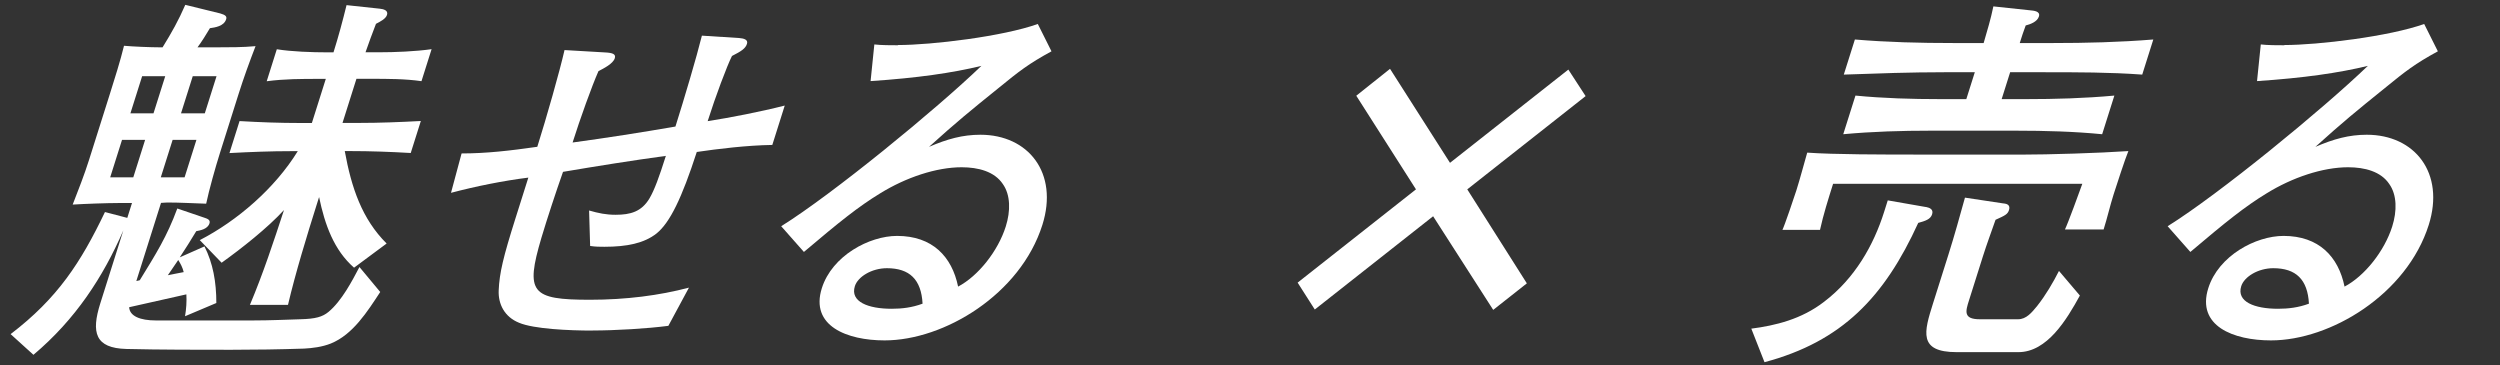
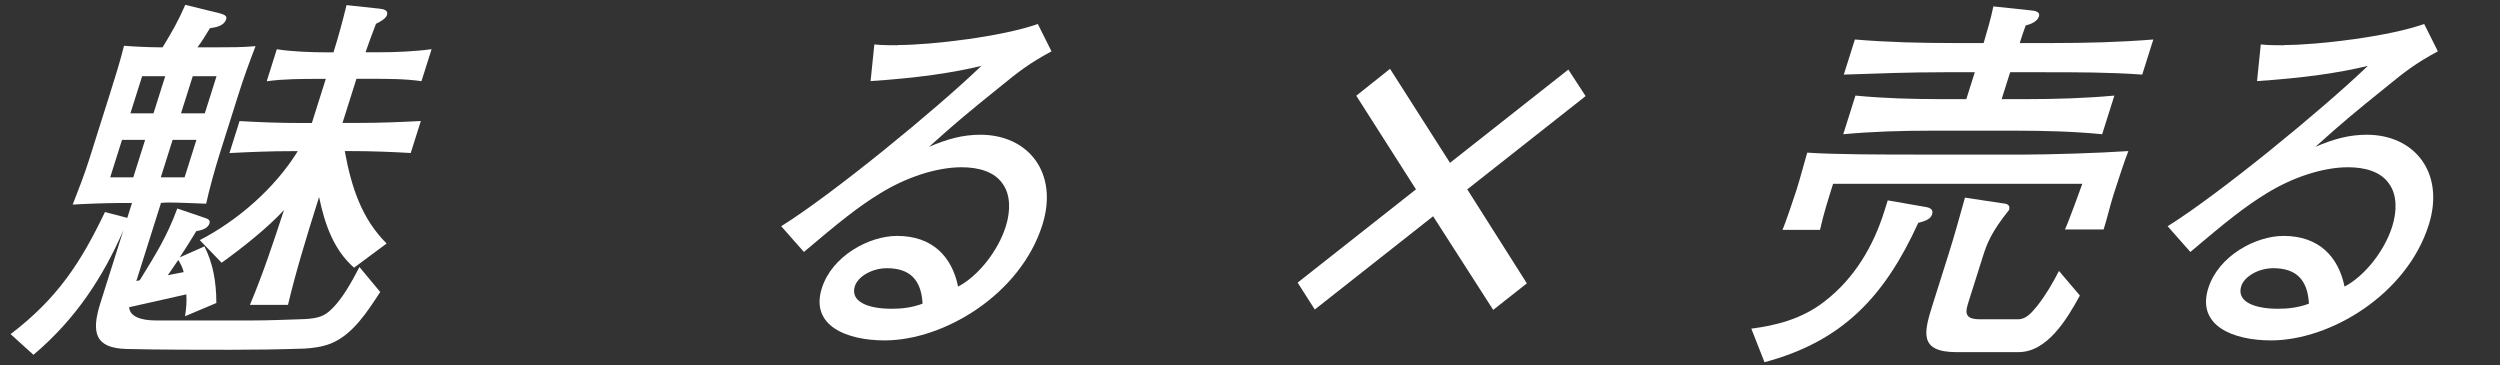
<svg xmlns="http://www.w3.org/2000/svg" width="390" height="57" viewBox="0 0 390 57" fill="none">
  <rect x="0" y="0" width="390" height="57" fill="#333333" stroke="none" />
  <path d="M21.242 43.845C21.43 43.788 21.611 43.788 21.802 43.718C24.312 39.638 26.046 36.906 27.659 32.525L31.96 33.989C32.331 34.116 32.856 34.289 32.681 34.842C32.394 35.753 31.235 35.937 30.615 36.064C29.764 37.459 28.939 38.808 28.045 40.145L31.896 38.439C33.221 41.056 33.751 43.972 33.749 47.269L28.866 49.333C29.061 48.18 29.139 47.015 29.073 45.92C26.082 46.589 23.138 47.258 20.147 47.926C20.226 49.321 21.877 49.99 24.306 49.99H39.454C42.126 49.99 44.777 49.863 46.826 49.805C49.226 49.748 50.303 49.436 51.252 48.652C53.302 46.946 54.923 43.845 56.074 41.655L59.316 45.551C57.315 48.595 55.07 52.18 51.616 53.586C50.22 54.139 48.715 54.312 47.424 54.382C43.612 54.508 39.822 54.566 36.05 54.566C31.347 54.566 24.855 54.566 19.721 54.439C14.829 54.312 14.207 51.88 15.649 47.315L19.243 35.937C16.068 43.234 11.788 49.817 5.217 55.35L1.655 52.122C8.998 46.52 12.613 40.929 16.374 33.078L19.858 33.989L20.59 31.672H18.439C16.758 31.672 13.176 31.799 11.338 31.914C12.239 29.597 13.149 27.292 13.881 24.974L17.129 14.692C17.861 12.375 18.782 9.458 19.345 7.141C20.755 7.268 23.5 7.383 24.95 7.383H25.361C26.794 5.066 27.847 3.187 28.906 0.755L34.346 2.092C35.201 2.334 35.415 2.576 35.28 3.003C34.934 4.098 33.546 4.282 32.748 4.398C32.13 5.435 31.534 6.403 30.813 7.383H33.836C35.697 7.383 37.958 7.383 39.866 7.199C38.928 9.631 38.017 12.133 37.231 14.623L34.31 23.868C33.6 26.116 32.625 29.586 32.163 31.776C30.15 31.718 28.16 31.591 26.128 31.591C25.778 31.591 25.409 31.649 25.119 31.649L21.274 43.822L21.242 43.845ZM20.345 17.677H23.947L25.775 11.891H22.172L20.345 17.677ZM17.191 27.66H20.794L22.64 21.816H19.037L17.191 27.66ZM28.239 17.677H31.95L33.778 11.891H30.067L28.239 17.677ZM25.085 27.66H28.797L30.643 21.816H26.931L25.085 27.66ZM26.184 42.935C26.992 42.75 27.79 42.635 28.658 42.45C28.477 41.724 28.192 41.171 27.805 40.56C27.263 41.355 26.726 42.139 26.184 42.935ZM44.913 47.557H38.989C41.068 42.623 42.683 37.701 44.302 32.767C41.737 35.568 37.634 38.796 34.573 40.986L31.166 37.459C37.059 34.416 42.886 29.367 46.454 23.58H45.463C42.272 23.58 39.04 23.706 35.794 23.879L37.37 18.888C40.504 19.072 43.659 19.188 46.85 19.188H48.652L50.825 12.306H49.786C47.114 12.306 44.334 12.306 41.606 12.675L43.183 7.683C45.448 8.052 48.663 8.167 51.093 8.167H52.024C52.792 5.735 53.462 3.233 54.061 0.801L59.229 1.354C59.791 1.412 60.603 1.596 60.374 2.323C60.181 2.934 59.345 3.36 58.652 3.717C58.069 5.182 57.54 6.703 57.02 8.156H59.112C61.602 8.156 64.785 8.029 67.328 7.671L65.751 12.663C63.196 12.294 60.476 12.294 57.805 12.294H55.604L53.431 19.176H55.981C59.173 19.176 62.404 19.049 65.651 18.876L64.074 23.868C60.941 23.683 57.785 23.568 54.594 23.568H53.784C54.819 29.286 56.47 34.162 60.314 37.989L55.231 41.759C52.096 39.015 50.673 35.061 49.778 30.738L49.451 31.776C47.892 36.71 46.088 42.612 44.932 47.534L44.913 47.557Z" fill="white" />
-   <path d="M92.413 51.569C88.811 51.569 83.266 51.327 80.964 50.347C78.701 49.436 77.702 47.431 77.796 45.298C77.913 42.554 78.518 40.064 80.422 34.035L82.421 27.707C78.557 28.191 74.286 29.044 70.356 30.081L72.007 23.937C75.839 23.937 79.564 23.511 83.819 22.9C85.261 18.335 87.318 11.095 88.066 7.81L94.393 8.179C95.656 8.236 96.099 8.479 95.906 9.089C95.637 9.943 94.186 10.669 93.363 11.095C92.362 13.343 90.498 18.519 89.325 22.231C94.656 21.505 100.1 20.652 105.368 19.741C106.734 15.418 108.67 8.905 109.496 5.562L115.304 5.931C116.035 5.989 116.738 6.173 116.527 6.842C116.298 7.568 115.643 7.994 114.189 8.732C113.418 10.254 111.61 15.061 110.397 18.899C113.933 18.346 118.633 17.436 122.42 16.467L120.48 22.611C116.52 22.669 111.993 23.222 108.697 23.707C106.368 30.888 104.515 34.727 102.42 36.422C100.489 37.943 97.824 38.497 94.282 38.497C93.581 38.497 92.891 38.497 92.061 38.37L91.899 32.837C93.384 33.263 94.529 33.505 96.04 33.505C98.361 33.505 100.085 33.021 101.321 30.946C102.076 29.666 102.818 27.661 103.874 24.317C98.543 25.044 93.221 25.897 87.831 26.808C86.673 30.093 85.353 34.116 84.462 37.09C81.922 45.667 82.858 46.762 92.022 46.762C97.655 46.762 102.847 46.093 107.476 44.871L104.264 50.831C100.998 51.258 96.031 51.557 92.429 51.557L92.413 51.569Z" fill="white" />
  <path d="M140.079 7.026C145.362 7.026 156.459 5.688 161.898 3.74L164.032 8.005C160.455 9.954 158.991 11.106 155.783 13.723C151.338 17.308 149.239 19.014 144.926 22.911C147.754 21.689 150.165 21.02 152.946 21.02C160.429 21.02 165.171 26.98 162.611 35.084C159.188 45.92 147.285 53.102 138 53.102C132.137 53.102 126.343 50.854 128.208 44.952C129.803 39.903 135.594 36.802 139.946 36.802C145.458 36.802 148.501 40.029 149.464 44.71C152.596 43.061 155.685 39.176 156.898 35.338C157.666 32.905 157.646 30.404 156.441 28.709C155.146 26.761 152.625 26.092 150.014 26.092C146.073 26.092 141.331 27.672 137.288 30.173C133.904 32.237 130.954 34.611 125.41 39.303L121.866 35.291C129.886 30.3 146.015 17.089 153.099 10.276C148.571 11.372 143.097 12.167 135.812 12.651L136.397 6.933C137.457 7.06 139.089 7.06 140.068 7.06L140.079 7.026ZM138.367 41.839C135.985 41.839 133.822 43.176 133.359 44.64C132.591 47.073 135.437 48.168 139.087 48.168C140.707 48.168 142.277 47.983 143.921 47.373C143.721 43.603 141.897 41.839 138.354 41.839H138.367Z" fill="white" />
  <path d="M228.894 29.54L238.189 44.203L232.941 48.342L223.567 33.736L205.106 48.284L202.43 44.088L220.891 29.54L211.578 14.934L216.845 10.738L226.2 25.401L244.661 10.854L247.356 14.992L228.894 29.54Z" fill="white" />
-   <path d="M298.486 24.121H315.254C319.606 24.121 327.455 23.879 332.027 23.568C331.578 24.605 330.088 29.17 329.724 30.323C329.148 32.144 328.739 33.977 328.163 35.799H322.131C322.606 34.83 324.406 29.896 324.841 28.674H285.962C285.212 31.049 284.444 33.482 283.923 35.856H278.06C278.374 35.245 279.925 30.68 280.23 29.712C280.846 27.764 281.359 25.758 281.926 23.81C286.062 24.11 293.956 24.11 298.49 24.11L298.486 24.121ZM300.441 32.283C301.042 32.41 301.655 32.652 301.407 33.435C301.159 34.219 300.33 34.473 299.244 34.773C293.972 46.335 287.367 53.275 275.262 56.502L273.204 51.269C276.959 50.785 281.04 49.805 284.563 47.073C289.368 43.418 292.285 38.242 293.916 33.078L294.491 31.257L300.426 32.294L300.441 32.283ZM320.244 6.714C325.406 6.714 330.608 6.588 335.917 6.161L334.188 11.637C329.142 11.268 323.98 11.268 318.806 11.268H313.583L312.258 15.464H316.03C320.612 15.464 325.185 15.337 329.841 14.911L327.937 20.939C323.55 20.513 319.057 20.386 314.475 20.386H301.189C296.716 20.386 292.155 20.513 287.547 20.939L289.451 14.911C293.79 15.337 298.271 15.464 302.744 15.464H306.745L308.071 11.268H303.308C298.085 11.268 292.865 11.452 287.632 11.637L289.362 6.161C294.389 6.588 299.511 6.714 304.746 6.714H309.449C310.044 4.639 310.542 3.06 310.965 0.997L316.695 1.608C317.257 1.665 318.336 1.734 318.07 2.576C317.804 3.417 316.692 3.798 316.009 3.971C315.661 4.881 315.373 5.792 315.082 6.714H320.244ZM312.572 31.729C313.074 31.787 313.656 31.971 313.405 32.767C313.194 33.435 312.785 33.62 311.305 34.288C310.647 36.179 309.945 38.058 309.347 39.949L307.155 46.888C306.635 48.537 306.234 49.805 308.845 49.805H314.817C316.099 49.805 316.946 48.767 317.79 47.741C319.139 46.035 320.274 44.087 321.2 42.266L324.461 46.104C322.4 49.874 319.35 54.934 314.877 54.934H305.242C299.21 54.934 300.151 51.764 301.553 47.326L303.974 39.66C304.917 36.675 305.718 33.758 306.534 30.83L312.569 31.741L312.572 31.729Z" fill="white" />
+   <path d="M298.486 24.121H315.254C319.606 24.121 327.455 23.879 332.027 23.568C331.578 24.605 330.088 29.17 329.724 30.323C329.148 32.144 328.739 33.977 328.163 35.799H322.131C322.606 34.83 324.406 29.896 324.841 28.674H285.962C285.212 31.049 284.444 33.482 283.923 35.856H278.06C278.374 35.245 279.925 30.68 280.23 29.712C280.846 27.764 281.359 25.758 281.926 23.81C286.062 24.11 293.956 24.11 298.49 24.11L298.486 24.121ZM300.441 32.283C301.042 32.41 301.655 32.652 301.407 33.435C301.159 34.219 300.33 34.473 299.244 34.773C293.972 46.335 287.367 53.275 275.262 56.502L273.204 51.269C276.959 50.785 281.04 49.805 284.563 47.073C289.368 43.418 292.285 38.242 293.916 33.078L294.491 31.257L300.426 32.294L300.441 32.283ZM320.244 6.714C325.406 6.714 330.608 6.588 335.917 6.161L334.188 11.637C329.142 11.268 323.98 11.268 318.806 11.268H313.583L312.258 15.464H316.03C320.612 15.464 325.185 15.337 329.841 14.911L327.937 20.939C323.55 20.513 319.057 20.386 314.475 20.386H301.189C296.716 20.386 292.155 20.513 287.547 20.939L289.451 14.911C293.79 15.337 298.271 15.464 302.744 15.464H306.745L308.071 11.268H303.308C298.085 11.268 292.865 11.452 287.632 11.637L289.362 6.161C294.389 6.588 299.511 6.714 304.746 6.714H309.449C310.044 4.639 310.542 3.06 310.965 0.997L316.695 1.608C317.257 1.665 318.336 1.734 318.07 2.576C317.804 3.417 316.692 3.798 316.009 3.971C315.661 4.881 315.373 5.792 315.082 6.714H320.244ZM312.572 31.729C313.074 31.787 313.656 31.971 313.405 32.767C310.647 36.179 309.945 38.058 309.347 39.949L307.155 46.888C306.635 48.537 306.234 49.805 308.845 49.805H314.817C316.099 49.805 316.946 48.767 317.79 47.741C319.139 46.035 320.274 44.087 321.2 42.266L324.461 46.104C322.4 49.874 319.35 54.934 314.877 54.934H305.242C299.21 54.934 300.151 51.764 301.553 47.326L303.974 39.66C304.917 36.675 305.718 33.758 306.534 30.83L312.569 31.741L312.572 31.729Z" fill="white" />
  <path d="M356.353 7.026C361.636 7.026 372.733 5.688 378.172 3.74L380.306 8.005C376.729 9.954 375.265 11.106 372.056 13.723C367.612 17.308 365.513 19.014 361.2 22.911C364.028 21.689 366.439 21.02 369.22 21.02C376.703 21.02 381.445 26.98 378.885 35.084C375.462 45.92 363.559 53.102 354.274 53.102C348.411 53.102 342.629 50.854 344.494 44.952C346.089 39.903 351.88 36.802 356.232 36.802C361.744 36.802 364.787 40.029 365.75 44.71C368.882 43.061 371.971 39.176 373.184 35.338C373.952 32.905 373.932 30.404 372.727 28.709C371.432 26.761 368.911 26.092 366.3 26.092C362.359 26.092 357.616 27.672 353.574 30.173C350.19 32.237 347.24 34.611 341.696 39.303L338.152 35.291C346.172 30.3 362.301 17.089 369.385 10.276C364.857 11.372 359.383 12.167 352.097 12.651L352.683 6.933C353.743 7.06 355.375 7.06 356.354 7.06L356.353 7.026ZM354.64 41.839C352.259 41.839 350.096 43.176 349.633 44.64C348.865 47.073 351.71 48.168 355.361 48.168C356.981 48.168 358.551 47.983 360.194 47.373C359.995 43.603 358.17 41.839 354.628 41.839H354.64Z" fill="white" />
</svg>